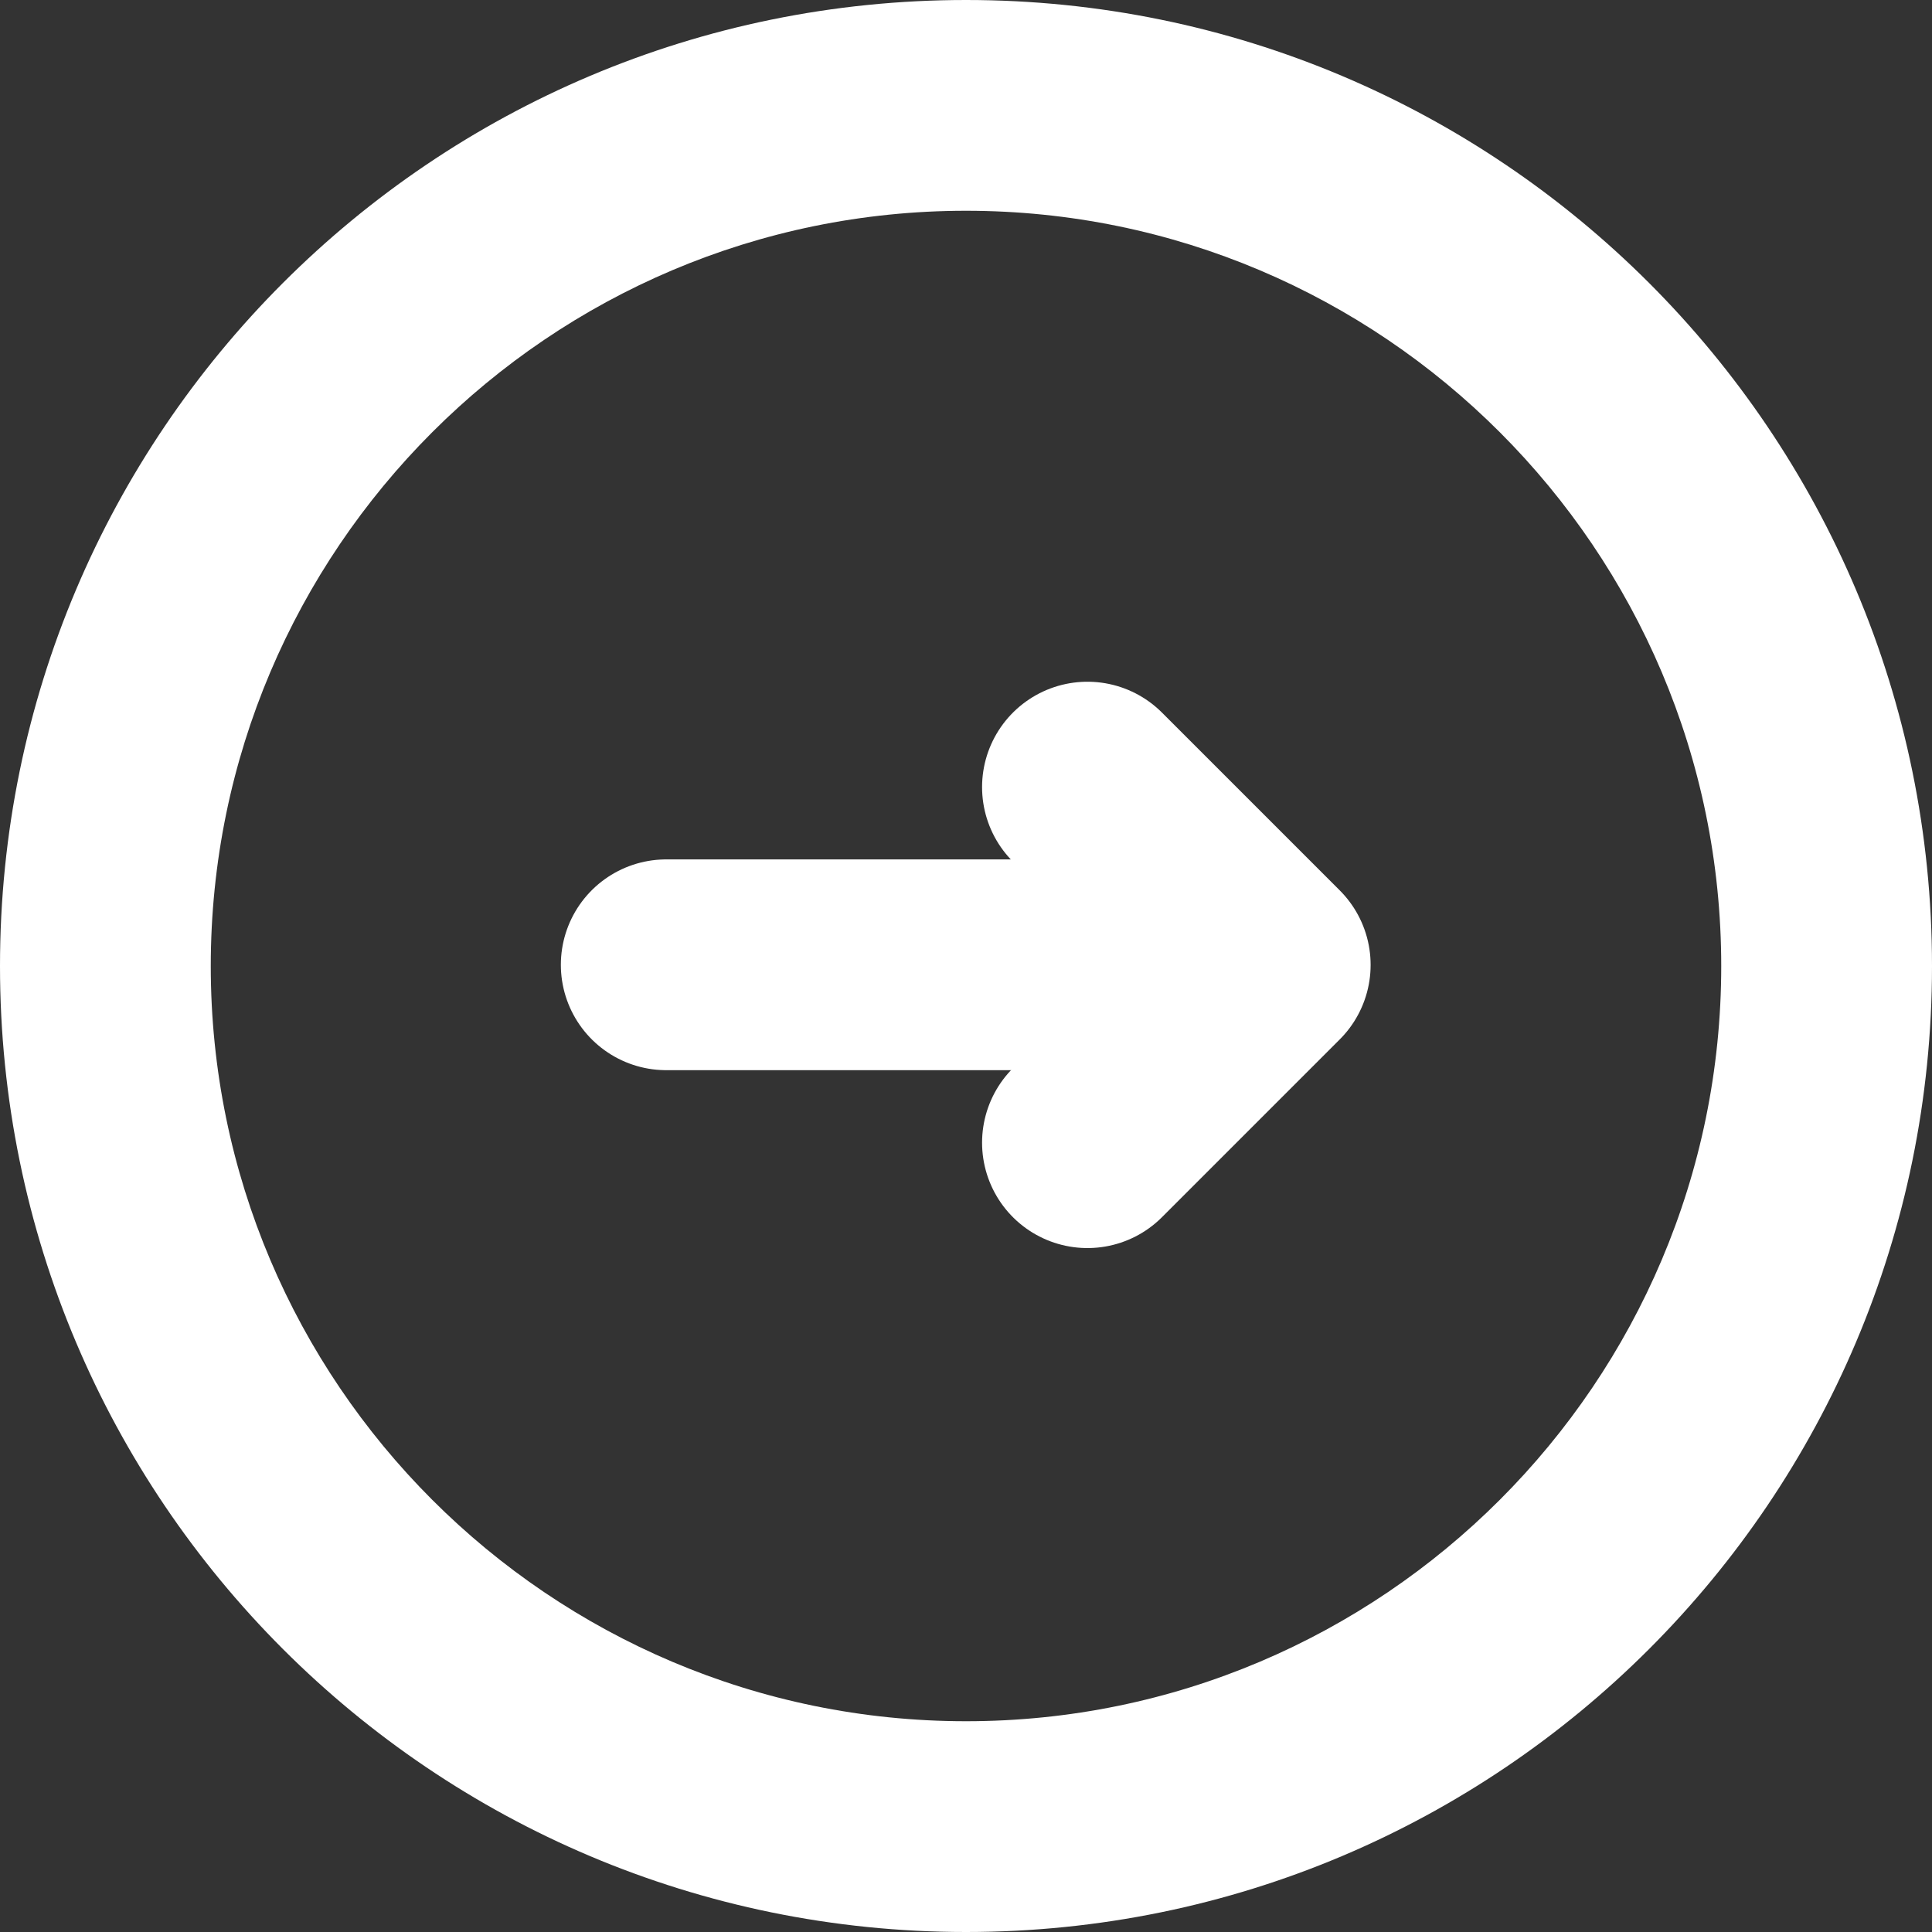
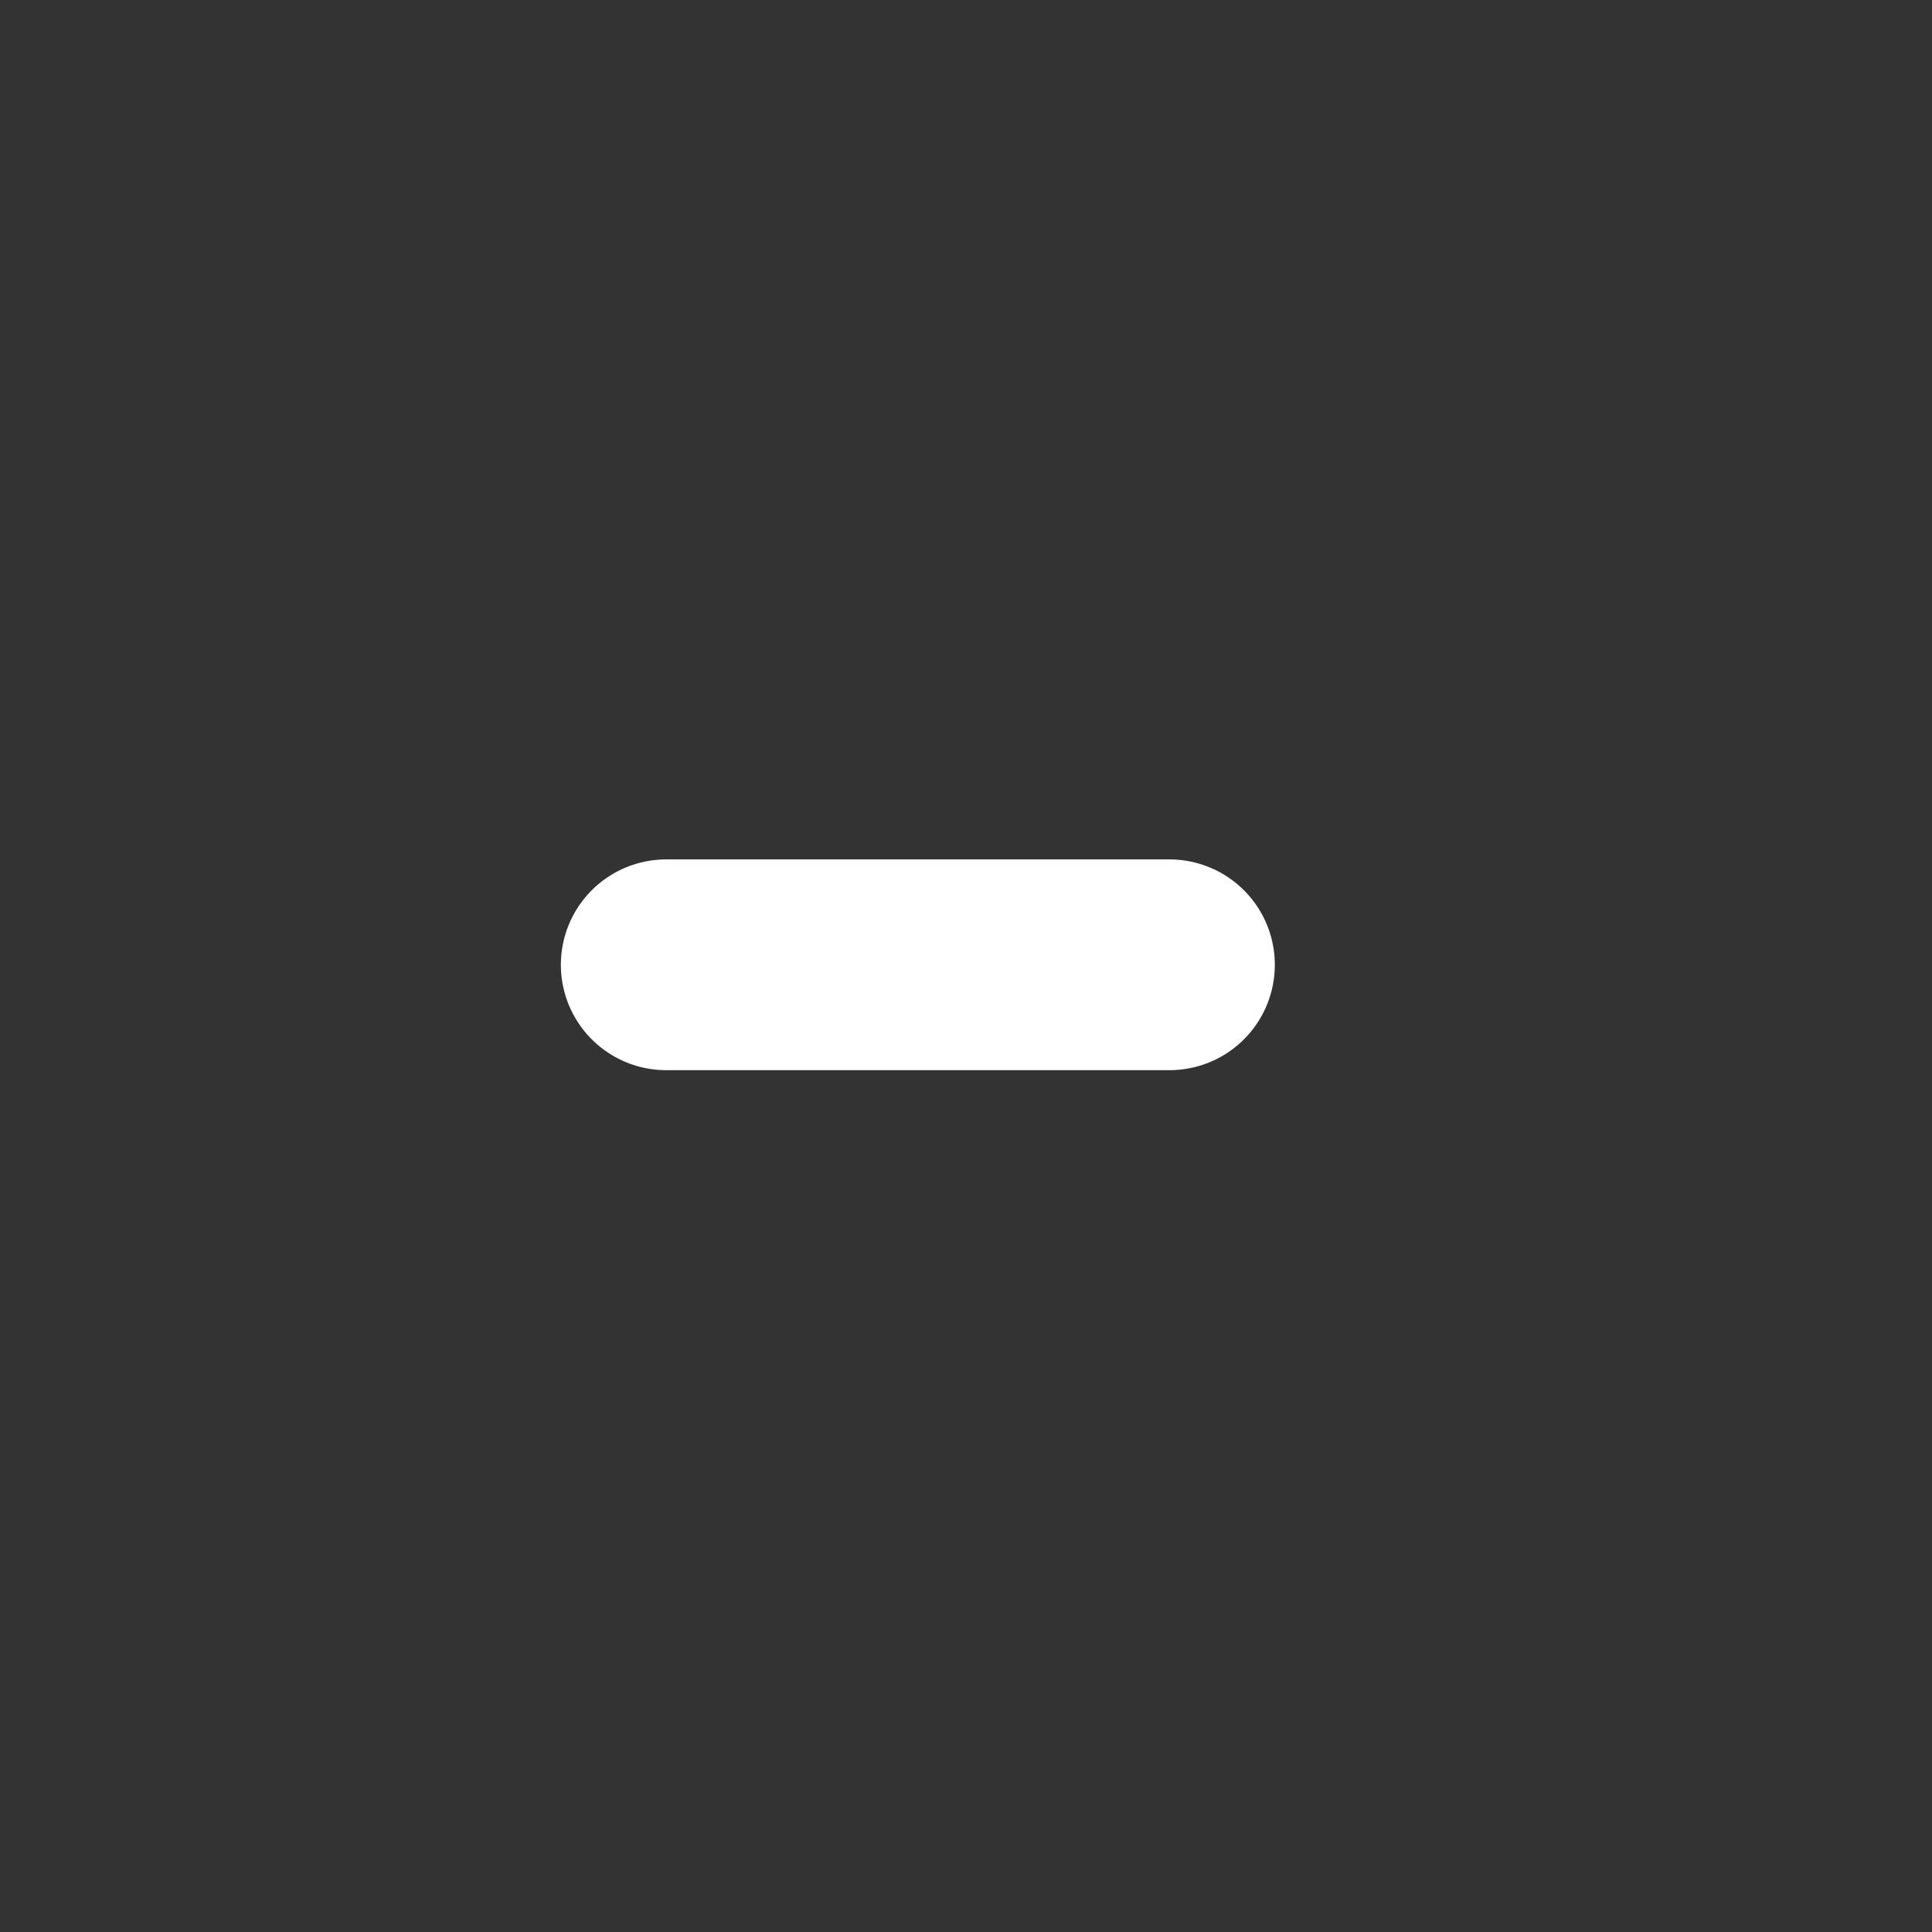
<svg xmlns="http://www.w3.org/2000/svg" id="コンポーネント_70_3" data-name="コンポーネント 70 – 3" width="18.333" height="18.333" viewBox="0 0 18.333 18.333">
  <rect x="0" y="0" width="18.333" height="18.333" fill="#333333" stroke="none" />
  <g id="パス_571502" data-name="パス 571502" fill="none">
    <path d="M9.167,0A9.167,9.167,0,1,1,0,9.167,9.167,9.167,0,0,1,9.167,0Z" stroke="none" />
-     <path d="M 9.167 2 C 5.215 2 2 5.215 2 9.167 C 2 13.119 5.215 16.333 9.167 16.333 C 13.119 16.333 16.333 13.119 16.333 9.167 C 16.333 5.215 13.119 2 9.167 2 M 9.167 -1.9073486328125e-06 C 14.229 -1.9073486328125e-06 18.333 4.104 18.333 9.167 C 18.333 14.229 14.229 18.333 9.167 18.333 C 4.104 18.333 -1.9073486328125e-06 14.229 -1.9073486328125e-06 9.167 C -1.9073486328125e-06 4.104 4.104 -1.9073486328125e-06 9.167 -1.9073486328125e-06 Z" stroke="none" fill="#fff" />
  </g>
  <g id="グループ_32421" data-name="グループ 32421" transform="translate(6.322 7.469)">
    <path id="パス_570383" data-name="パス 570383" d="M-20050.166-15772.254h4.775" transform="translate(20050.166 15773.94)" fill="none" stroke="#fff" stroke-linecap="round" stroke-width="2" />
-     <path id="パス_570384" data-name="パス 570384" d="M-6121.36,9120.088l1.687,1.687-1.687,1.687" transform="translate(6125.357 -9120.088)" fill="none" stroke="#fff" stroke-linecap="round" stroke-linejoin="round" stroke-width="2" />
  </g>
</svg>